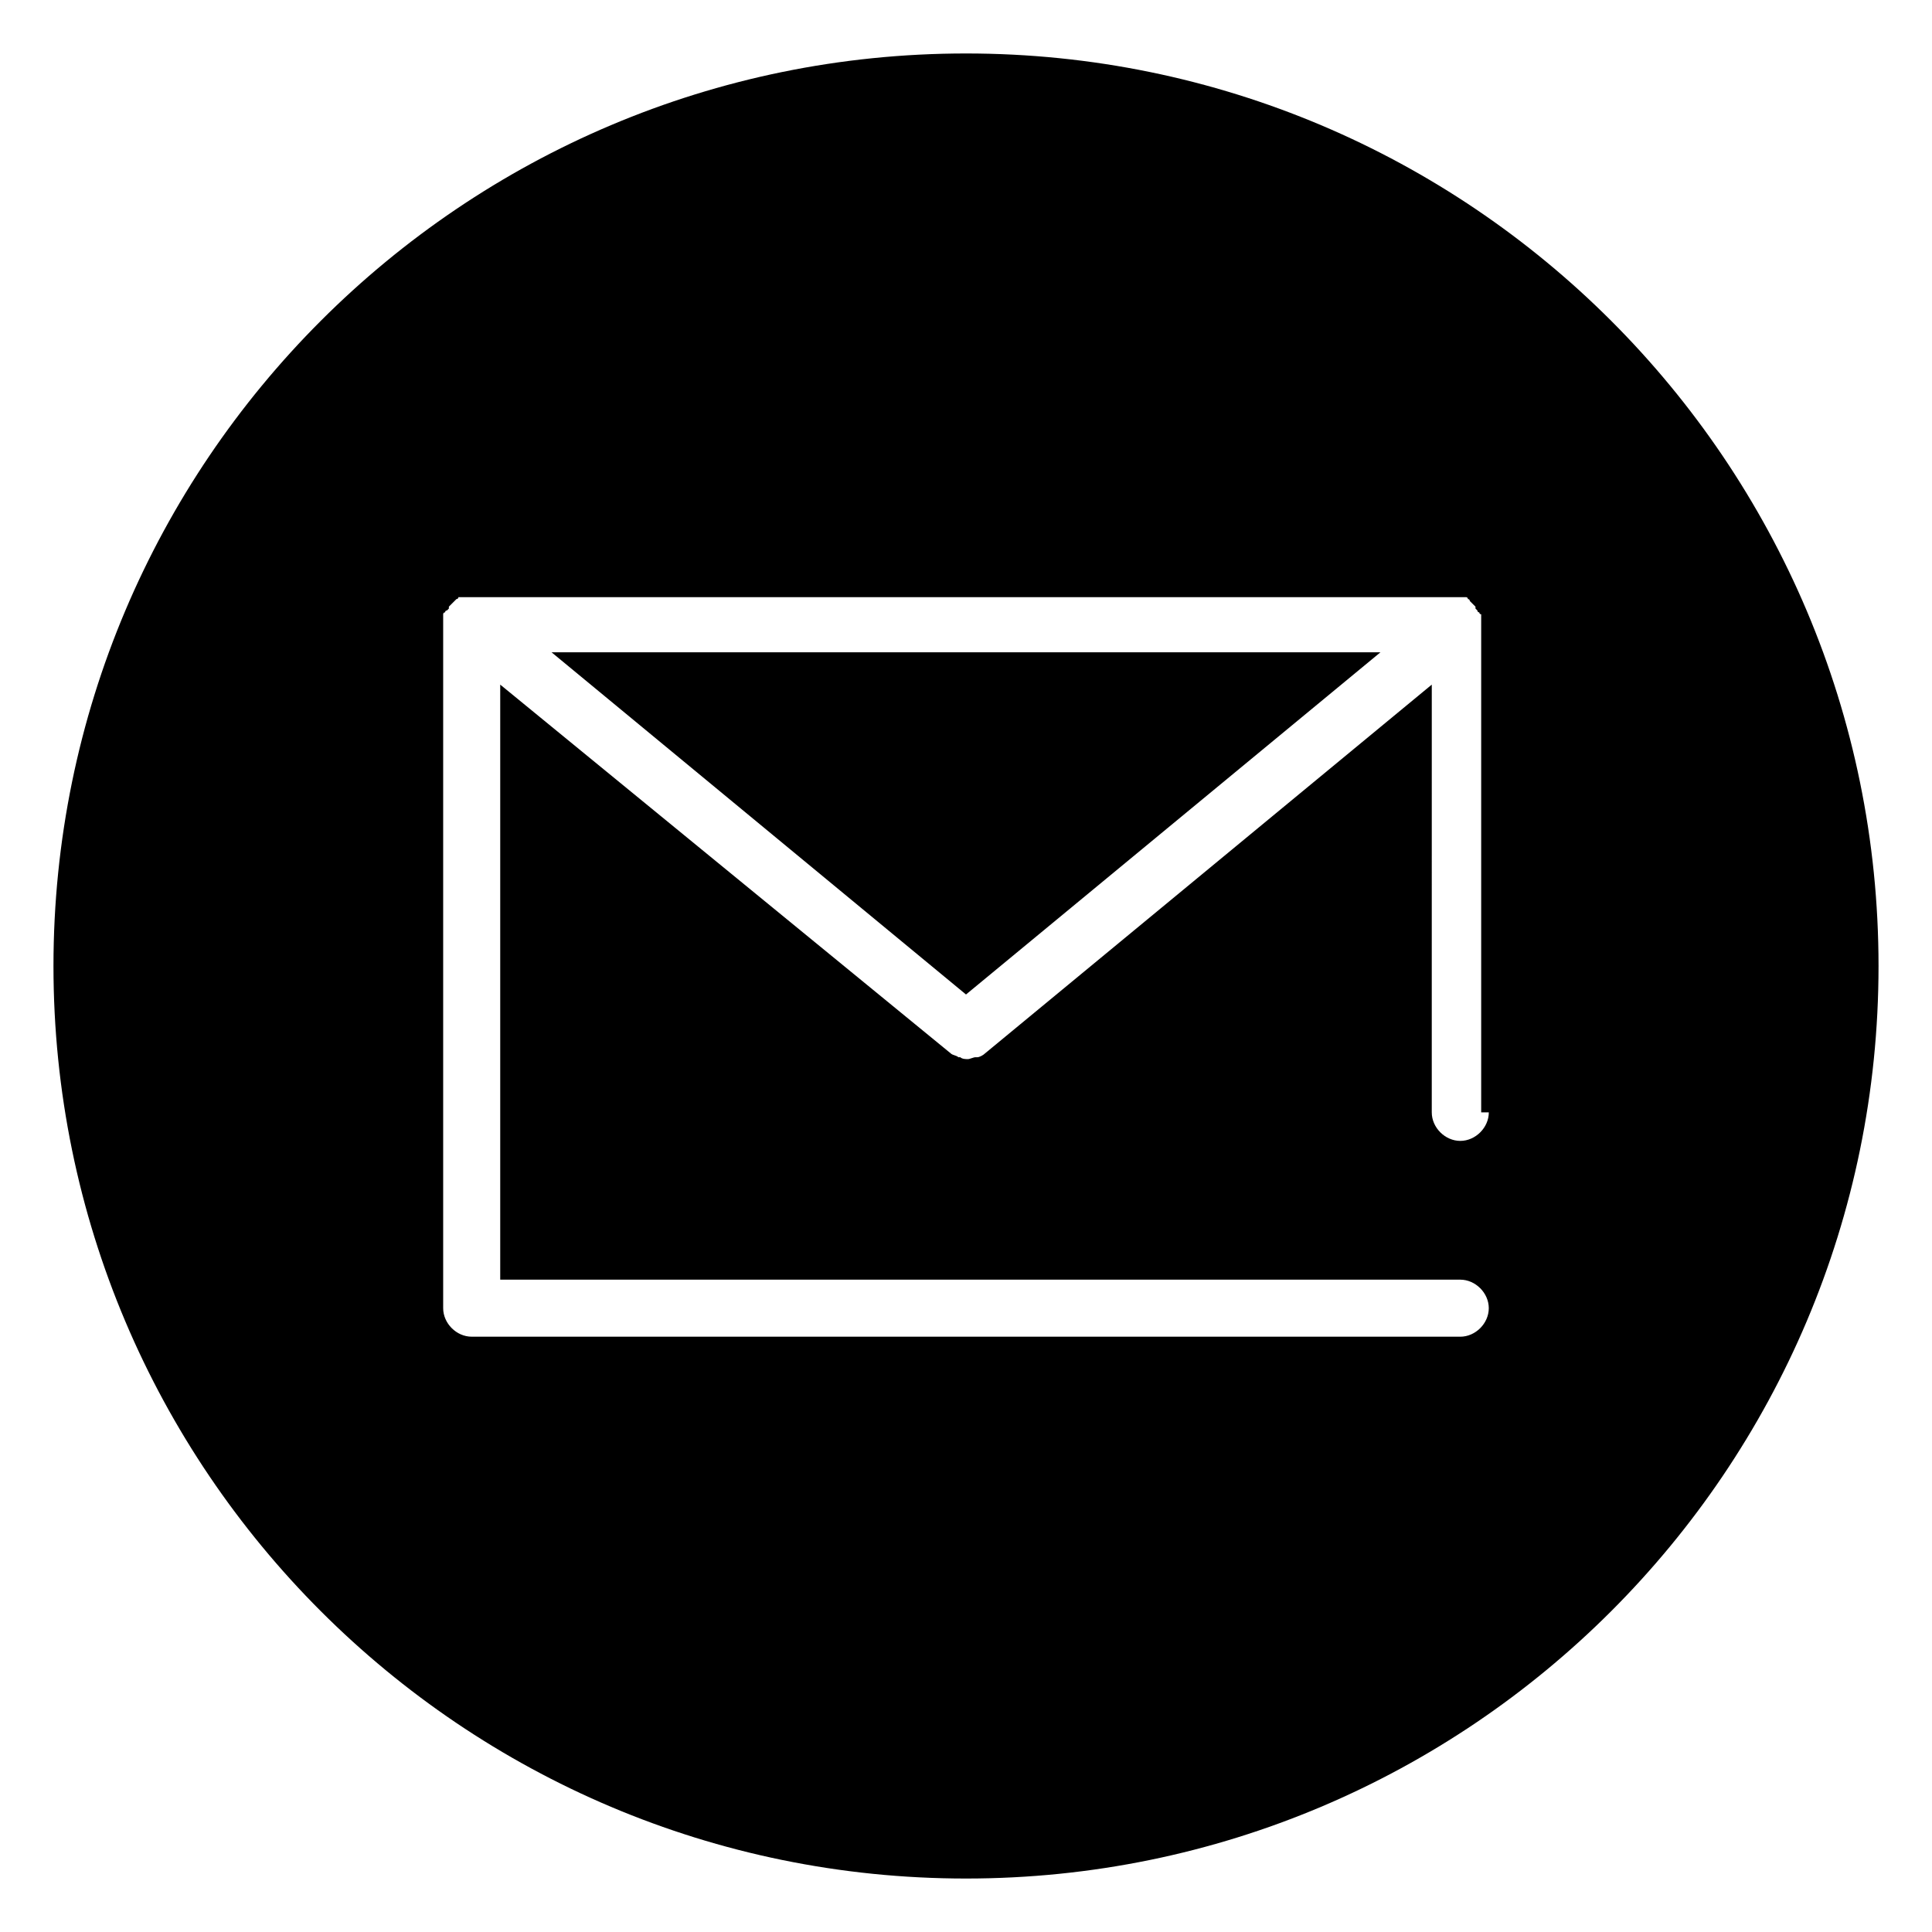
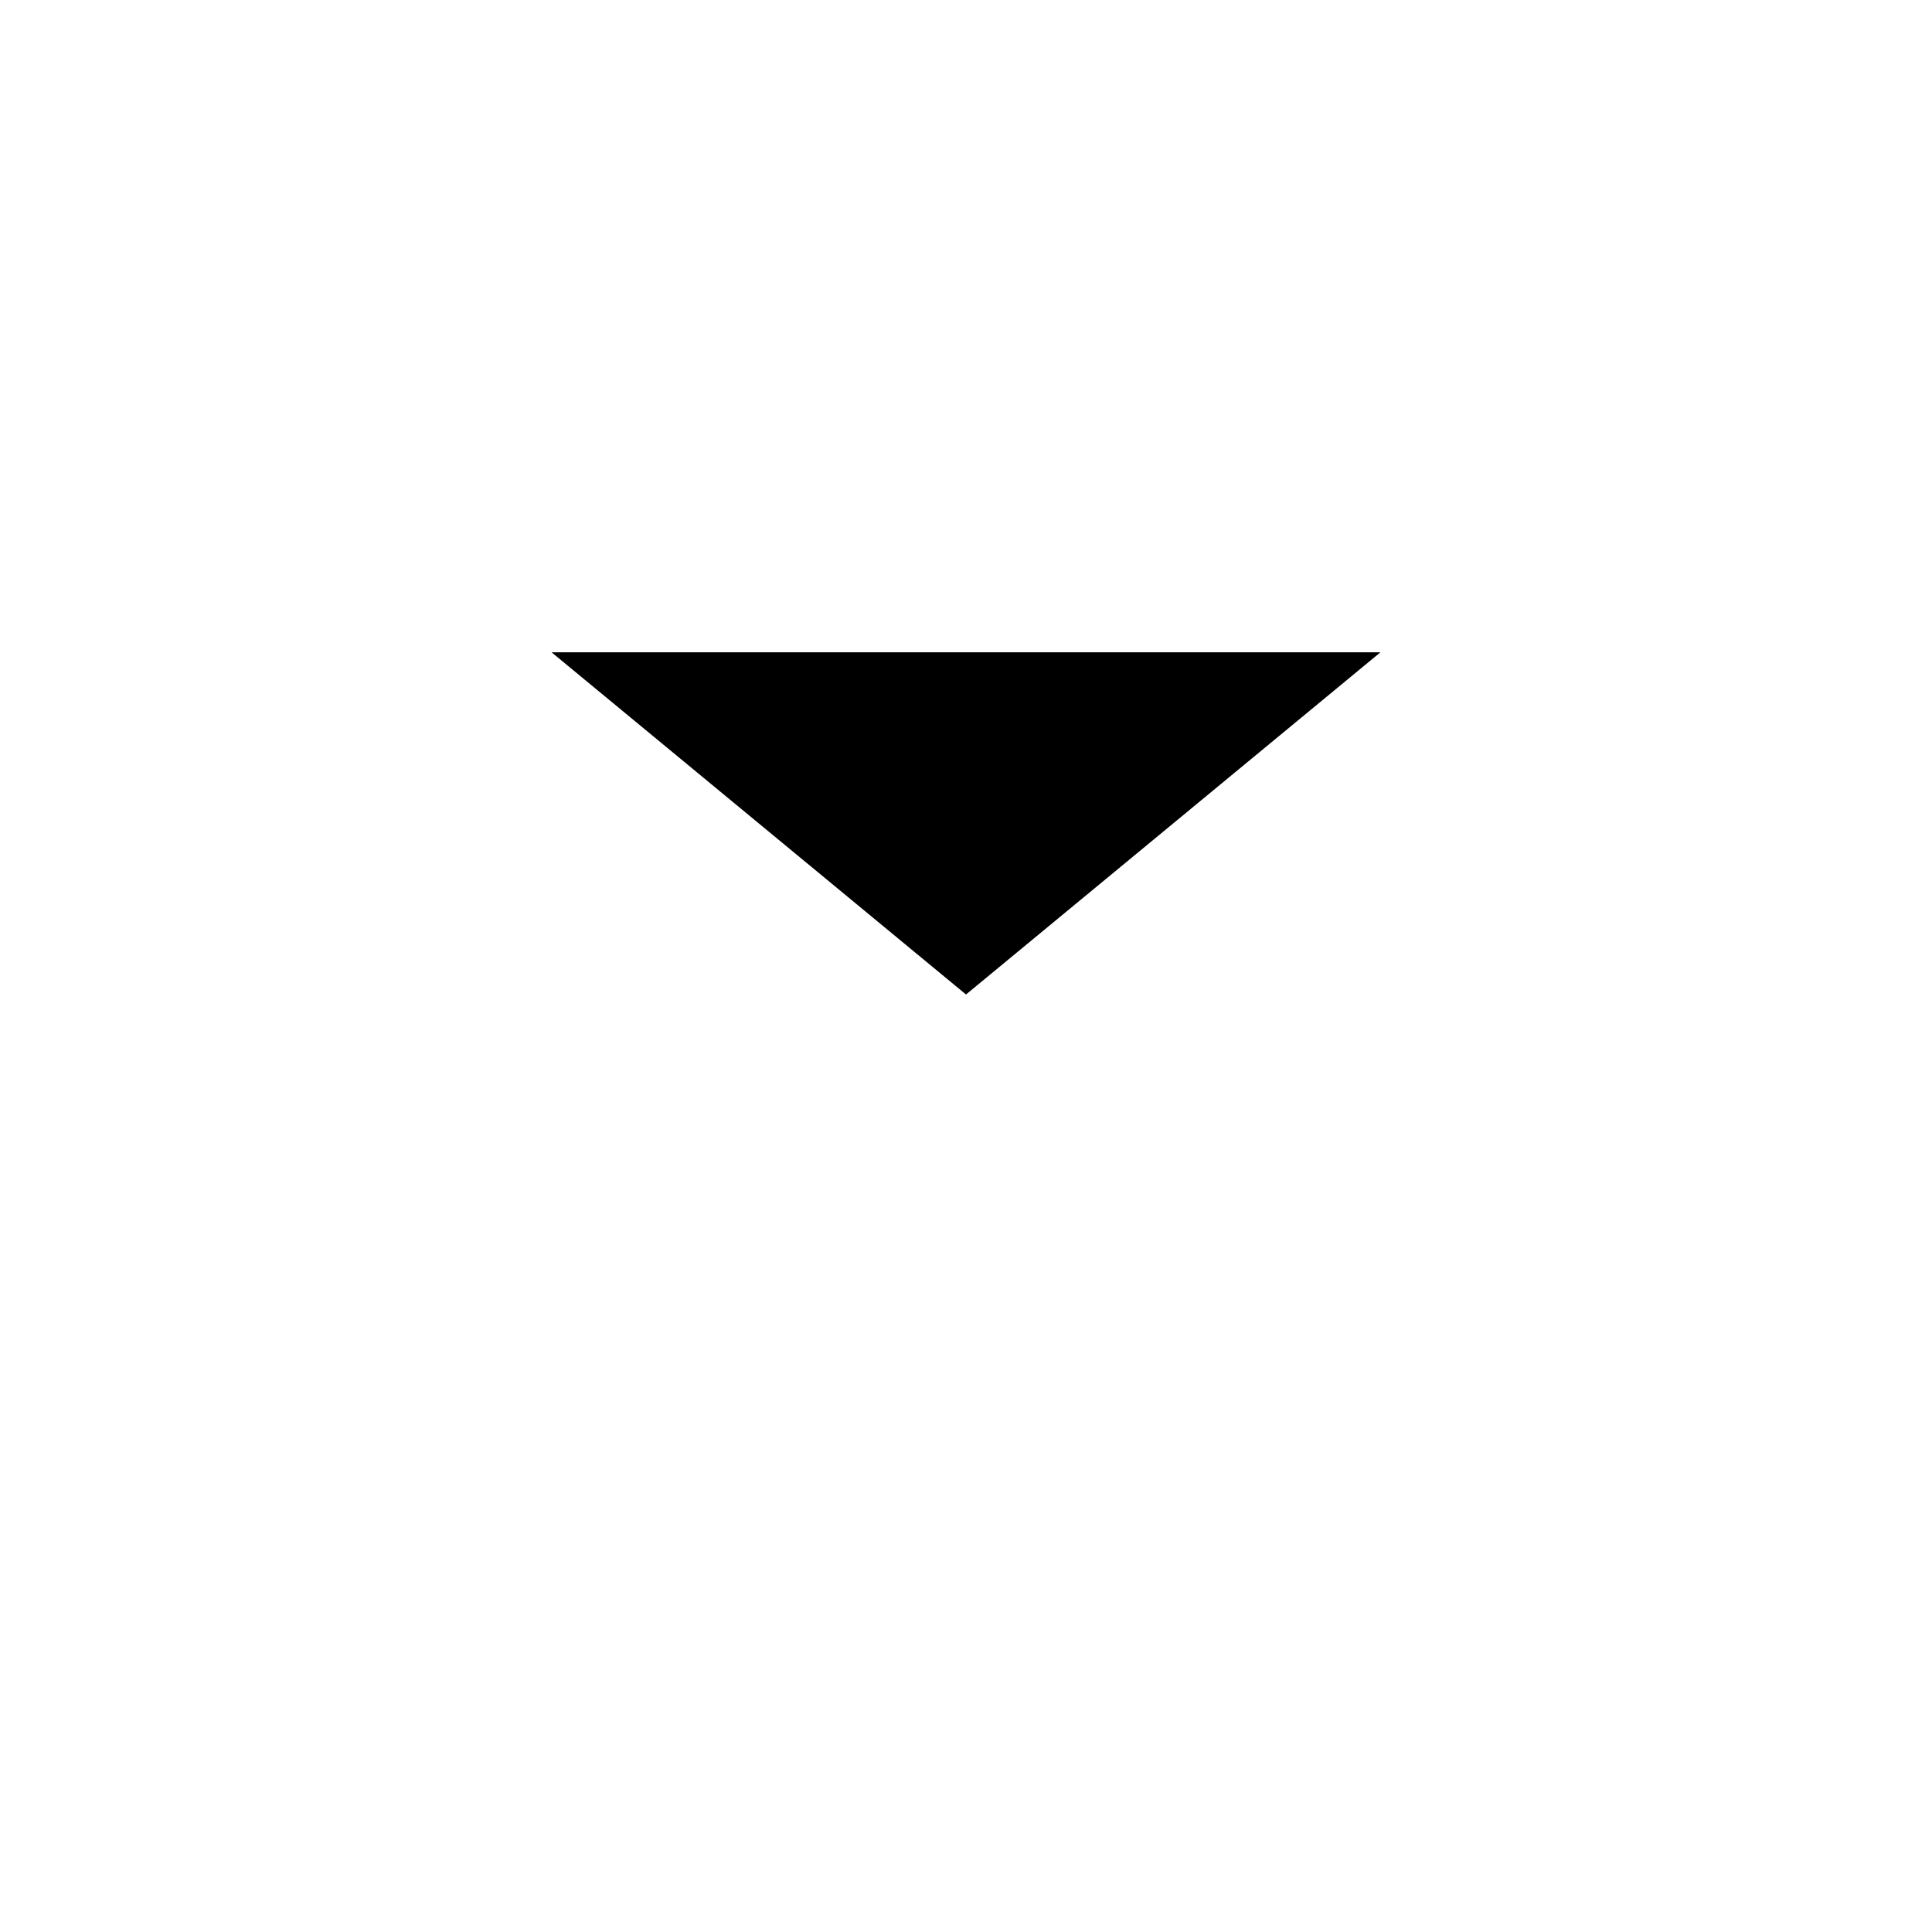
<svg xmlns="http://www.w3.org/2000/svg" fill="#000000" width="800px" height="800px" version="1.1" viewBox="144 144 512 512">
  <g>
-     <path d="m400 158.17c-133.51 0-241.83 108.32-241.83 241.83 0 133.51 108.32 241.83 241.83 241.83s241.83-108.32 241.83-241.83c0-133.51-108.32-241.83-241.83-241.83zm138.55 280.62c0 4.031-3.527 7.559-7.559 7.559s-7.559-3.527-7.559-7.559l0.004-113.36-118.4 97.738c-0.504 0.504-1.512 1.008-2.016 1.008h-0.504c-0.504 0-1.512 0.504-2.016 0.504s-1.512 0-2.016-0.504h-0.504c-0.504-0.504-1.512-0.504-2.016-1.008l-119.4-97.738v157.69l254.42 0.004c4.031 0 7.559 3.527 7.559 7.559s-3.527 7.559-7.559 7.559l-261.98-0.004c-4.031 0-7.559-3.527-7.559-7.559v-181.37-0.504-1.008-0.504-0.504s0-0.504 0.504-0.504c0 0 0-0.504 0.504-0.504l0.504-0.504v-0.504l0.504-0.504s0.504-0.504 0.504-0.504l1.008-1.008s0.504 0 0.504-0.504h0.504 0.504 1.008 0.504 261.98 0.504 0.504 1.008 0.504s0.504 0 0.504 0.504c0 0 0.504 0 0.504 0.504l0.504 0.504s0.504 0.504 0.504 0.504l0.504 0.504v0.504l0.504 0.504s0 0.504 0.504 0.504c0 0 0 0.504 0.504 0.504v0.504 0.504 1.008 0.504 129.48z" />
    <path d="m400 407.55 109.83-90.684h-219.66z" />
  </g>
</svg>